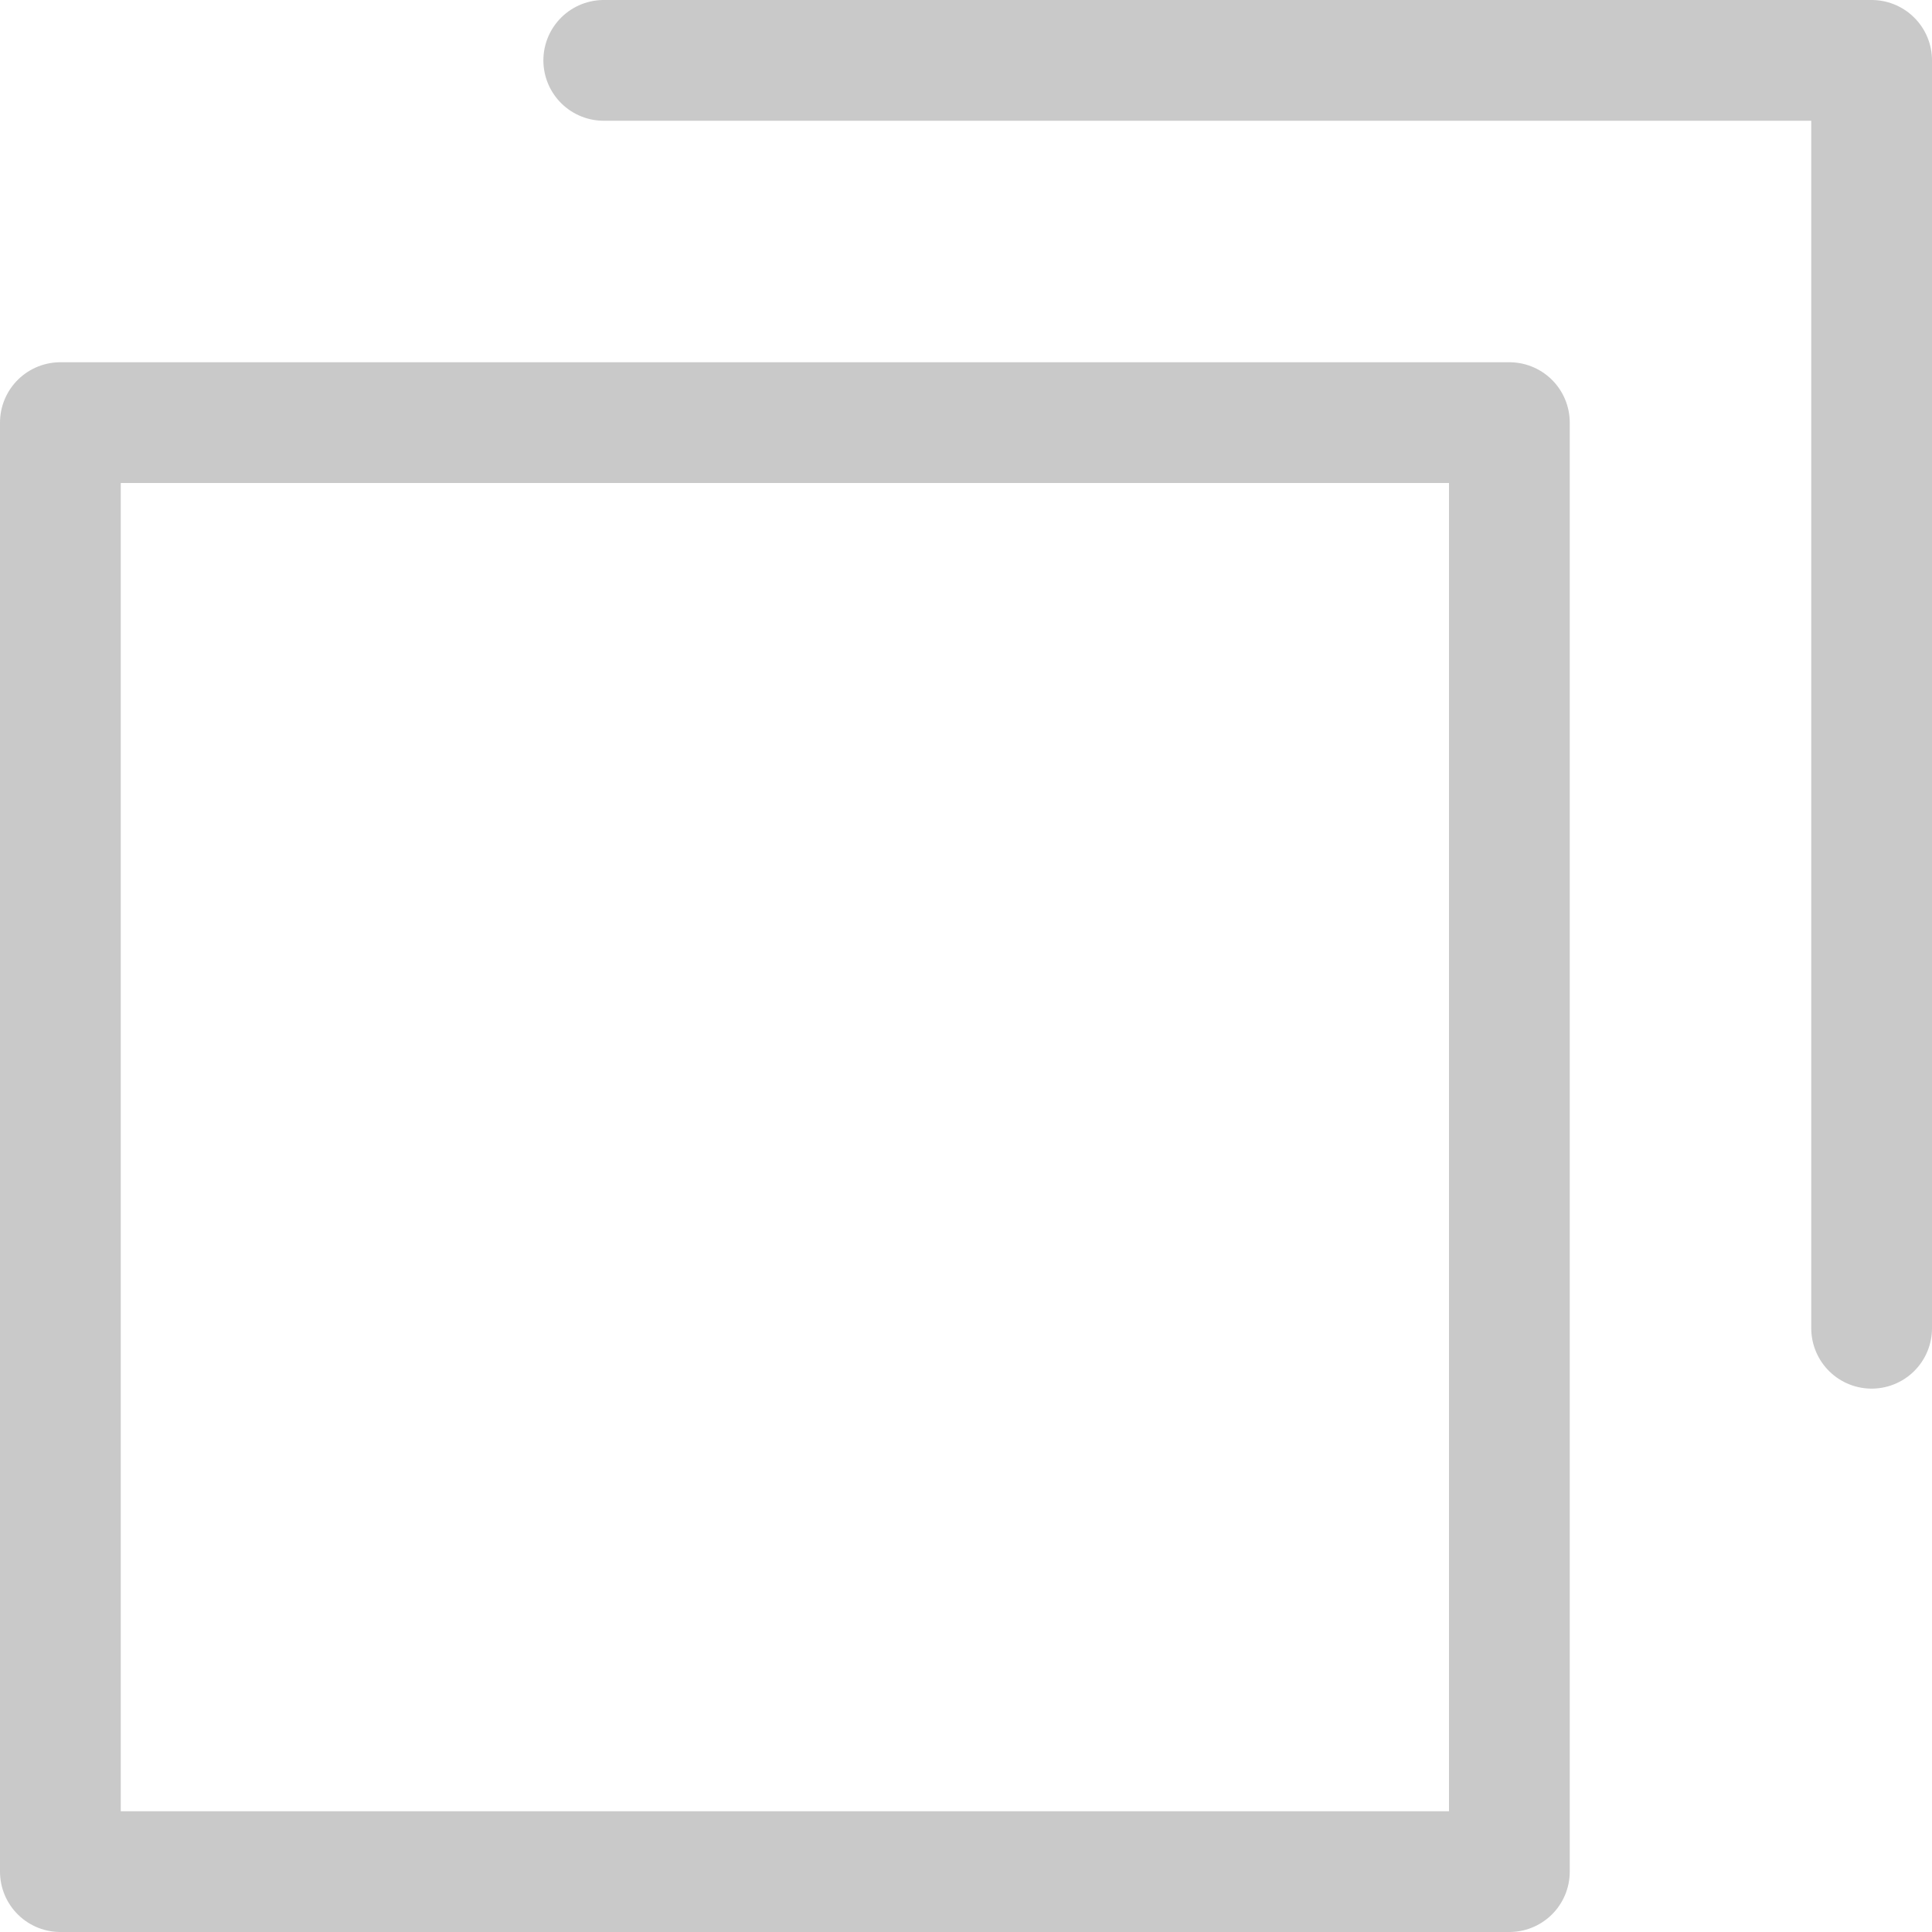
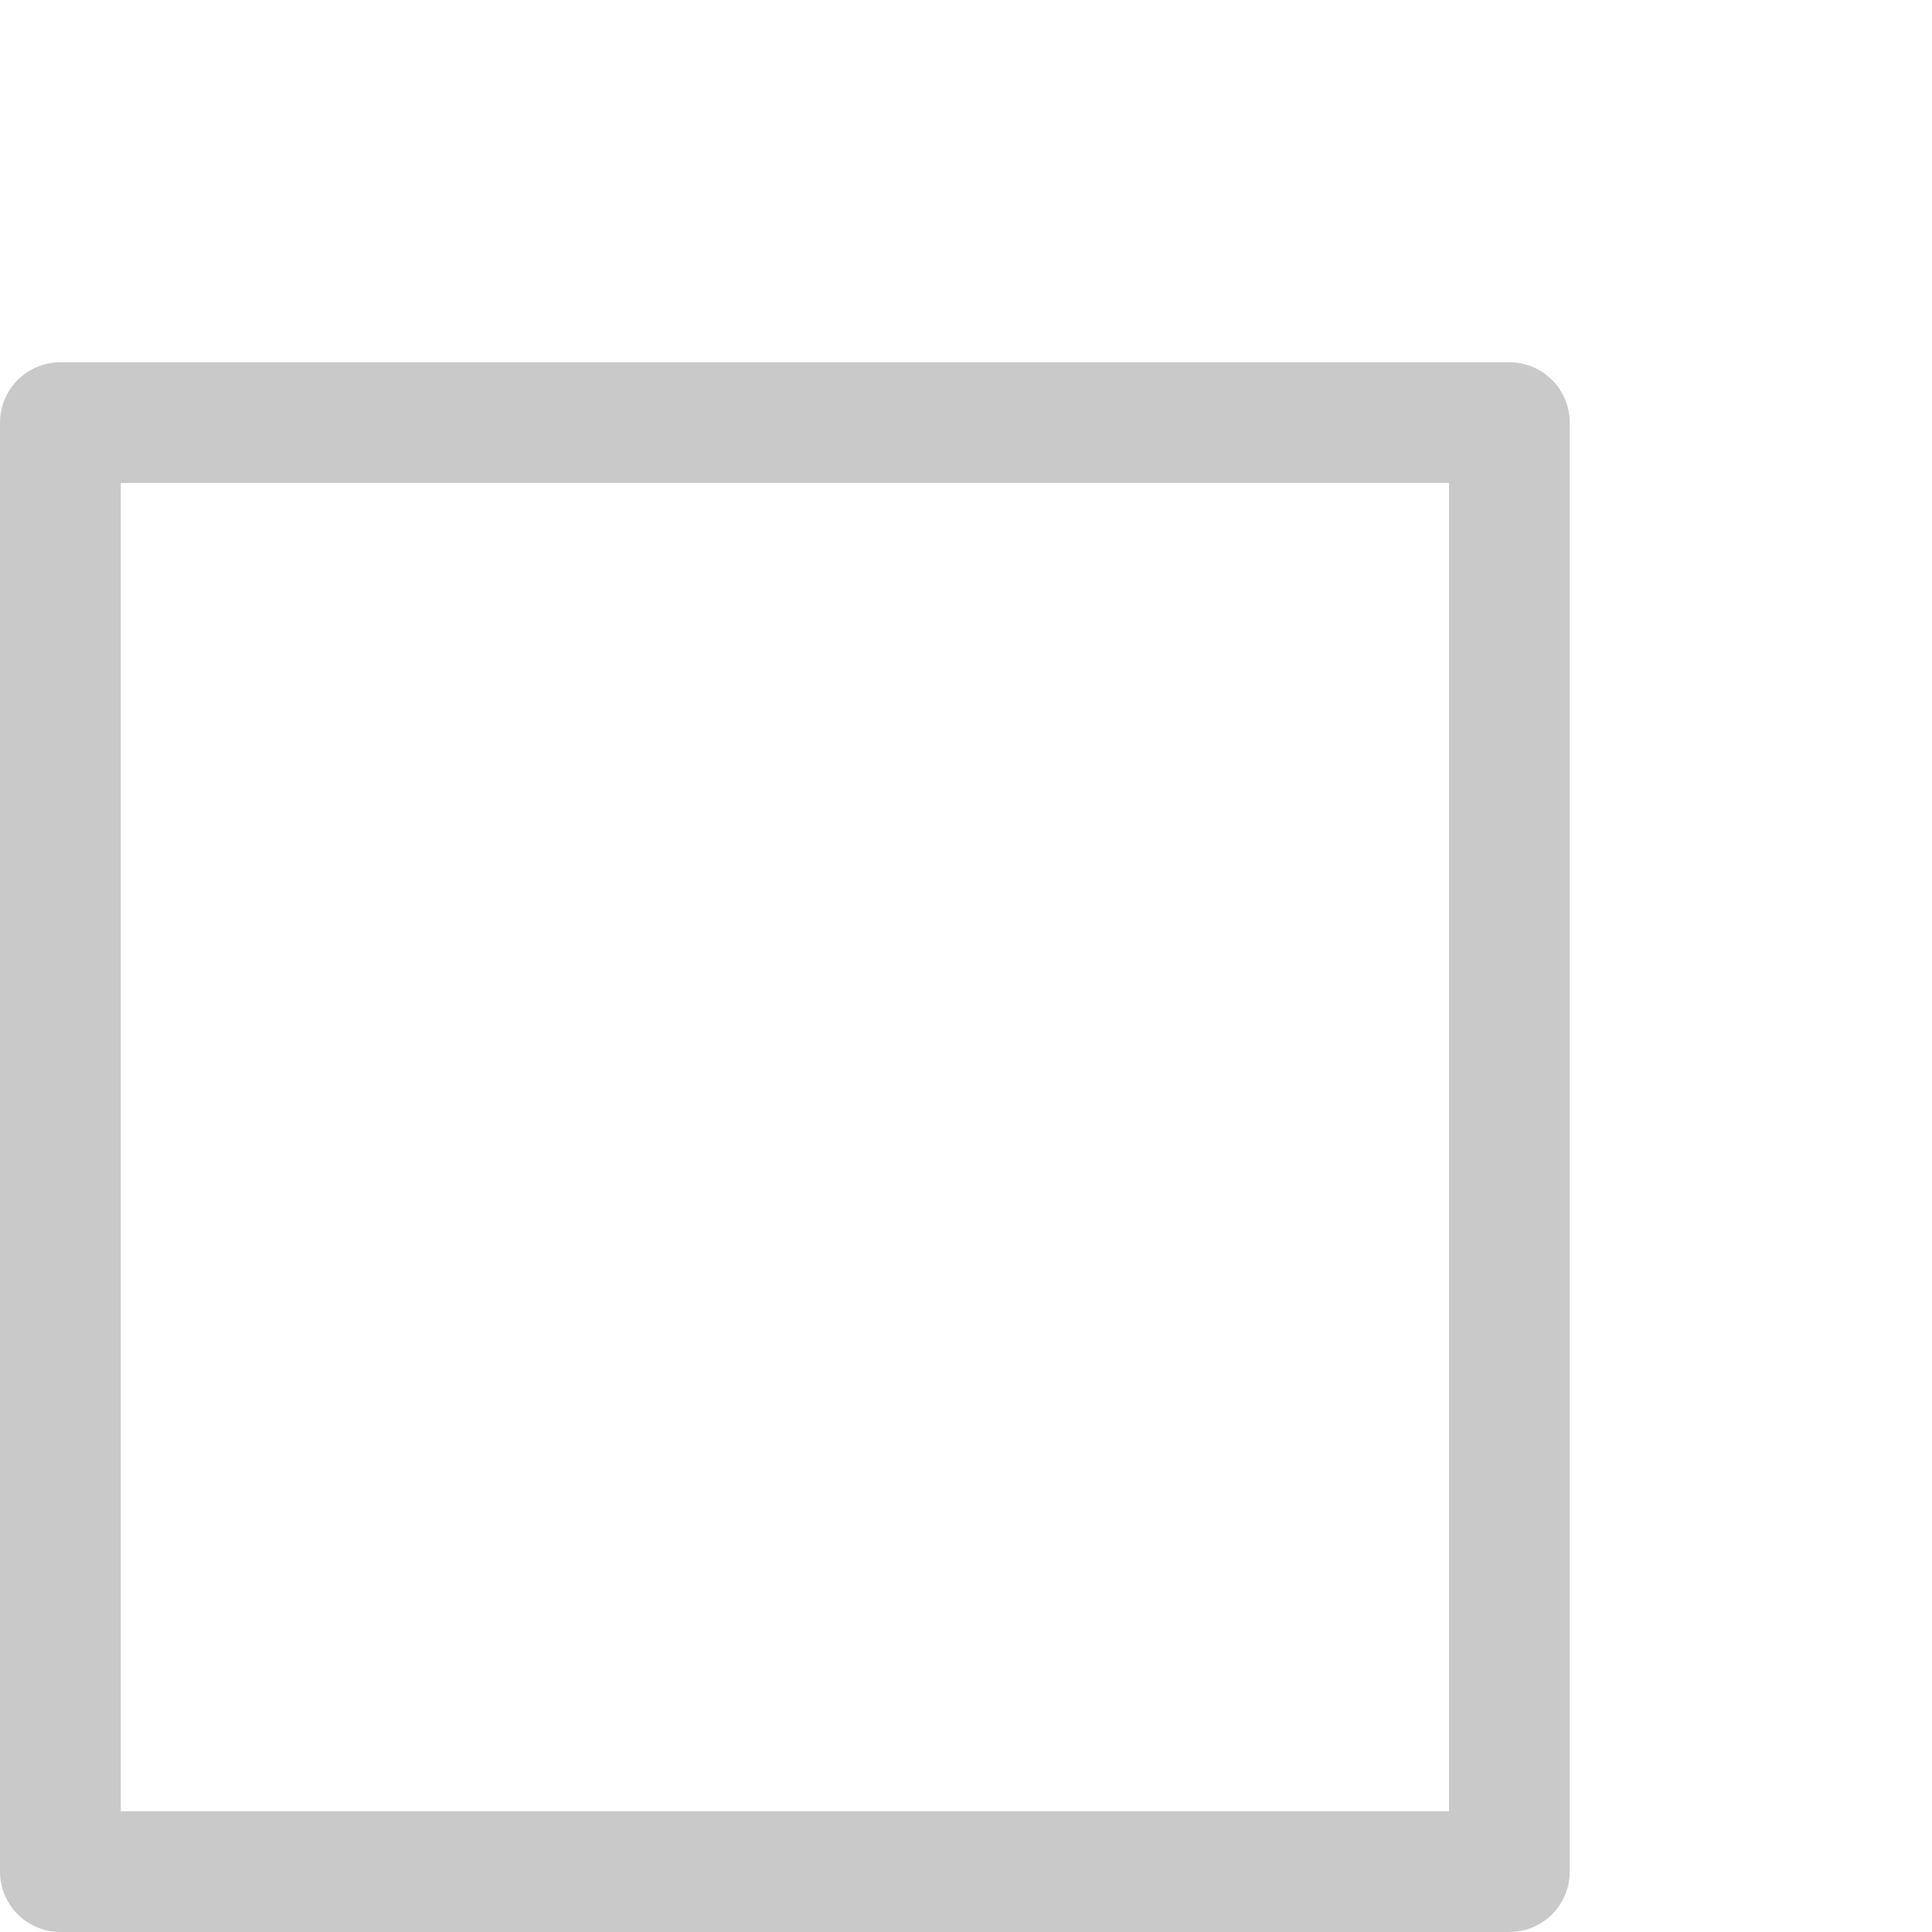
<svg xmlns="http://www.w3.org/2000/svg" viewBox="0 0 16 16">
  <defs>
    <style>.d{fill:none;stroke:#c9c9c9;stroke-linecap:round;stroke-linejoin:round;}</style>
  </defs>
  <g id="a" />
  <g id="b">
    <g id="c">
      <g>
        <rect class="d" x=".5" y="3.5" width="12" height="12" />
-         <polyline class="d" points="15.5 11 15.5 .5 5 .5" />
      </g>
    </g>
  </g>
</svg>